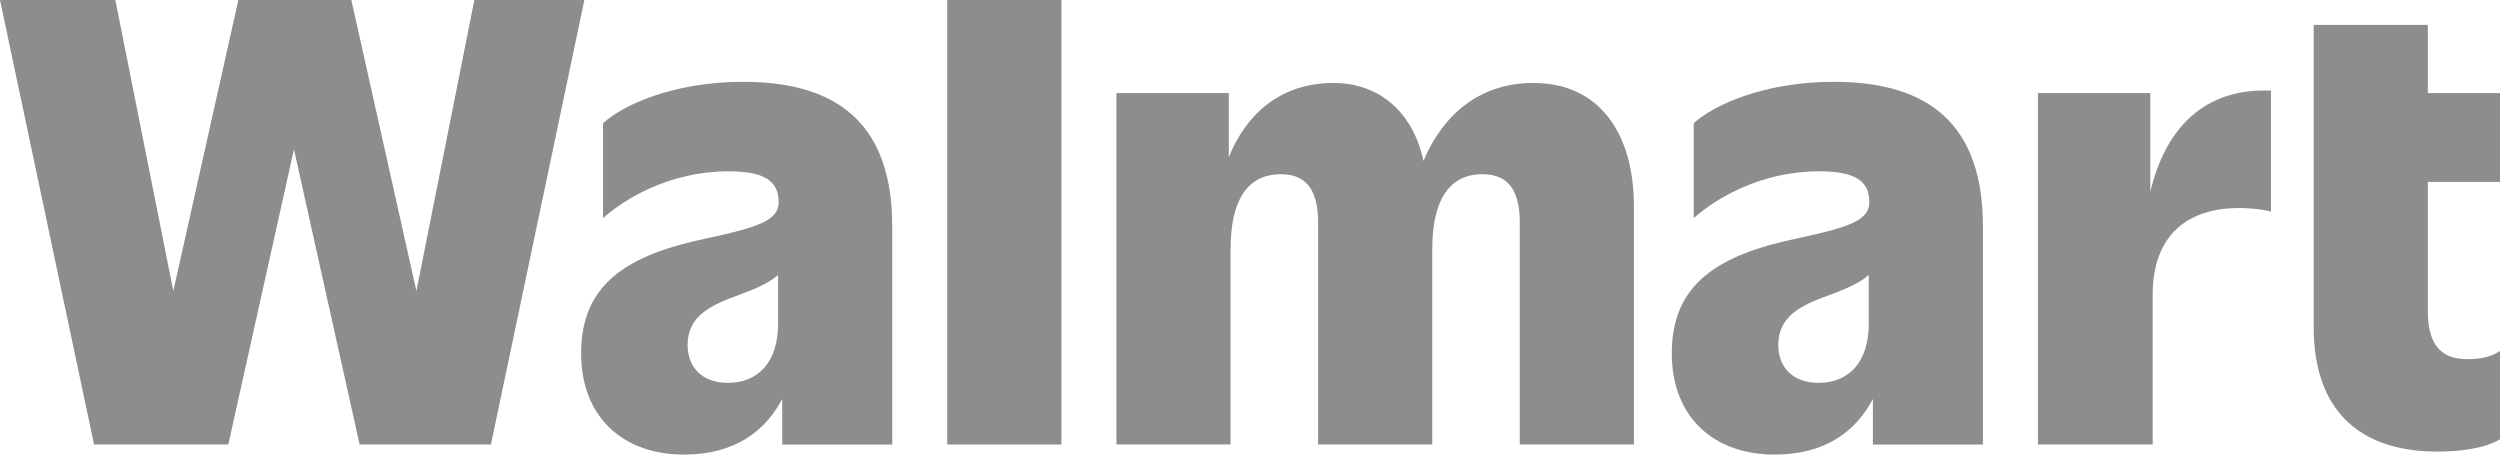
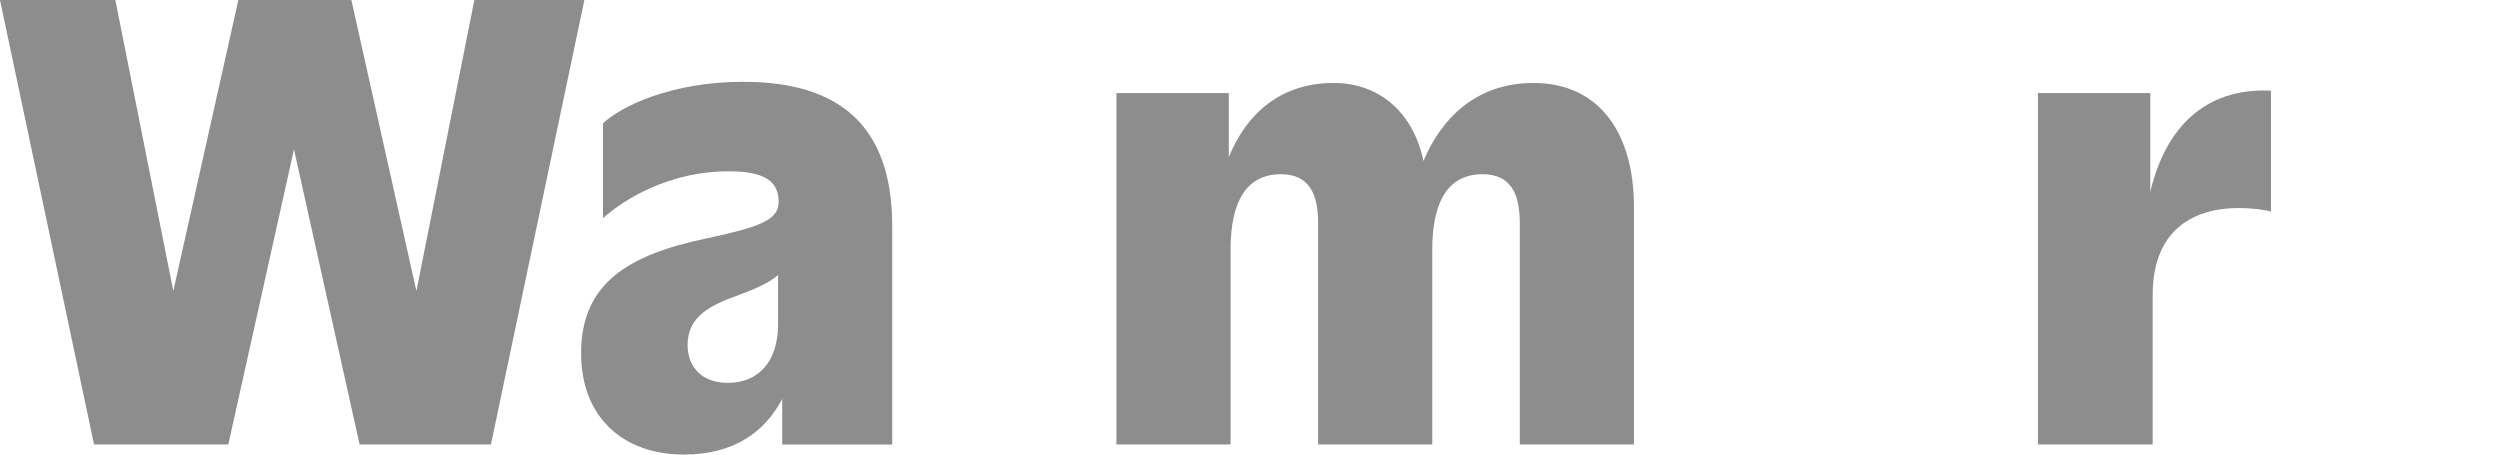
<svg xmlns="http://www.w3.org/2000/svg" width="220" height="40" viewBox="0 0 220 40" fill="none">
  <g clip-path="url(#clip0_4255_9146)">
    <path d="M41.744 0L36.643 25.606L30.918 0H20.976L15.251 25.606L10.15 0H0L8.276 39.114H20.091L25.869 13.142L31.646 39.114H43.202L51.425 0H41.744Z" fill="#8D8D8D" />
    <path d="M65.4 7.199C59.102 7.199 54.678 9.337 53.065 10.85V19.195C54.938 17.526 58.894 15.075 64.099 15.075C67.326 15.075 68.522 15.962 68.522 17.787C68.522 19.352 66.857 19.977 62.224 20.968C55.198 22.428 51.138 24.984 51.138 31.085C51.138 36.718 54.833 40.003 60.194 40.003C64.686 40.003 67.366 37.913 68.835 35.106V39.116H78.516V19.923C78.517 11.11 73.937 7.199 65.4 7.199ZM64.047 33.691C61.758 33.691 60.508 32.283 60.508 30.353C60.508 27.85 62.485 26.86 64.984 25.973C66.287 25.483 67.589 24.973 68.471 24.2V28.528C68.471 31.814 66.754 33.691 64.047 33.691Z" fill="#8D8D8D" />
-     <path d="M93.404 0H83.358V39.114H93.404V0Z" fill="#8D8D8D" />
+     <path d="M93.404 0V39.114H93.404V0Z" fill="#8D8D8D" />
    <path d="M134.94 7.301C130.058 7.301 126.908 10.246 125.263 14.163C124.383 9.968 121.453 7.301 117.347 7.301C112.698 7.301 109.668 10.018 108.133 13.835V8.187H98.244V39.112H108.29V21.955C108.29 17.731 109.696 15.331 112.714 15.331C115.16 15.331 115.993 17 115.993 19.608V39.112H126.039V21.955C126.039 17.731 127.444 15.331 130.462 15.331C132.909 15.331 133.741 17 133.741 19.608V39.112H143.787V18.201C143.788 11.682 140.717 7.301 134.94 7.301Z" fill="#8D8D8D" />
-     <path d="M161.381 7.199C155.083 7.199 150.659 9.337 149.045 10.85V19.195C150.919 17.526 154.874 15.075 160.079 15.075C163.307 15.075 164.503 15.962 164.503 17.787C164.503 19.352 162.838 19.977 158.205 20.968C151.178 22.428 147.118 24.984 147.118 31.085C147.118 36.718 150.813 40.003 156.175 40.003C160.666 40.003 163.346 37.913 164.815 35.106V39.116H174.496V19.923C174.497 11.11 169.917 7.199 161.381 7.199ZM160.027 33.691C157.736 33.691 156.487 32.283 156.487 30.353C156.487 27.85 158.464 26.86 160.963 25.973C162.266 25.483 163.568 24.973 164.45 24.2V28.528C164.451 31.814 162.734 33.691 160.027 33.691Z" fill="#8D8D8D" />
    <path d="M189.227 16.881V8.188H179.338V39.113H189.435V25.972C189.435 19.923 193.391 18.306 196.982 18.306C198.18 18.306 199.325 18.463 199.845 18.619V7.979C193.975 7.707 190.545 11.305 189.227 16.881Z" fill="#8D8D8D" />
-     <path d="M220 16.012V8.189H213.65V2.191H203.604V28.789C203.604 36.246 207.769 39.74 214.483 39.74C217.606 39.74 219.272 39.115 220 38.645V30.875C219.427 31.292 218.49 31.604 217.293 31.604C215.107 31.657 213.649 30.666 213.649 27.381V16.012H220Z" fill="#8D8D8D" />
  </g>
  <defs>
    <clipPath id="clip0_4255_9146">
      <rect width="220" height="40" fill="white" />
    </clipPath>
  </defs>
</svg>